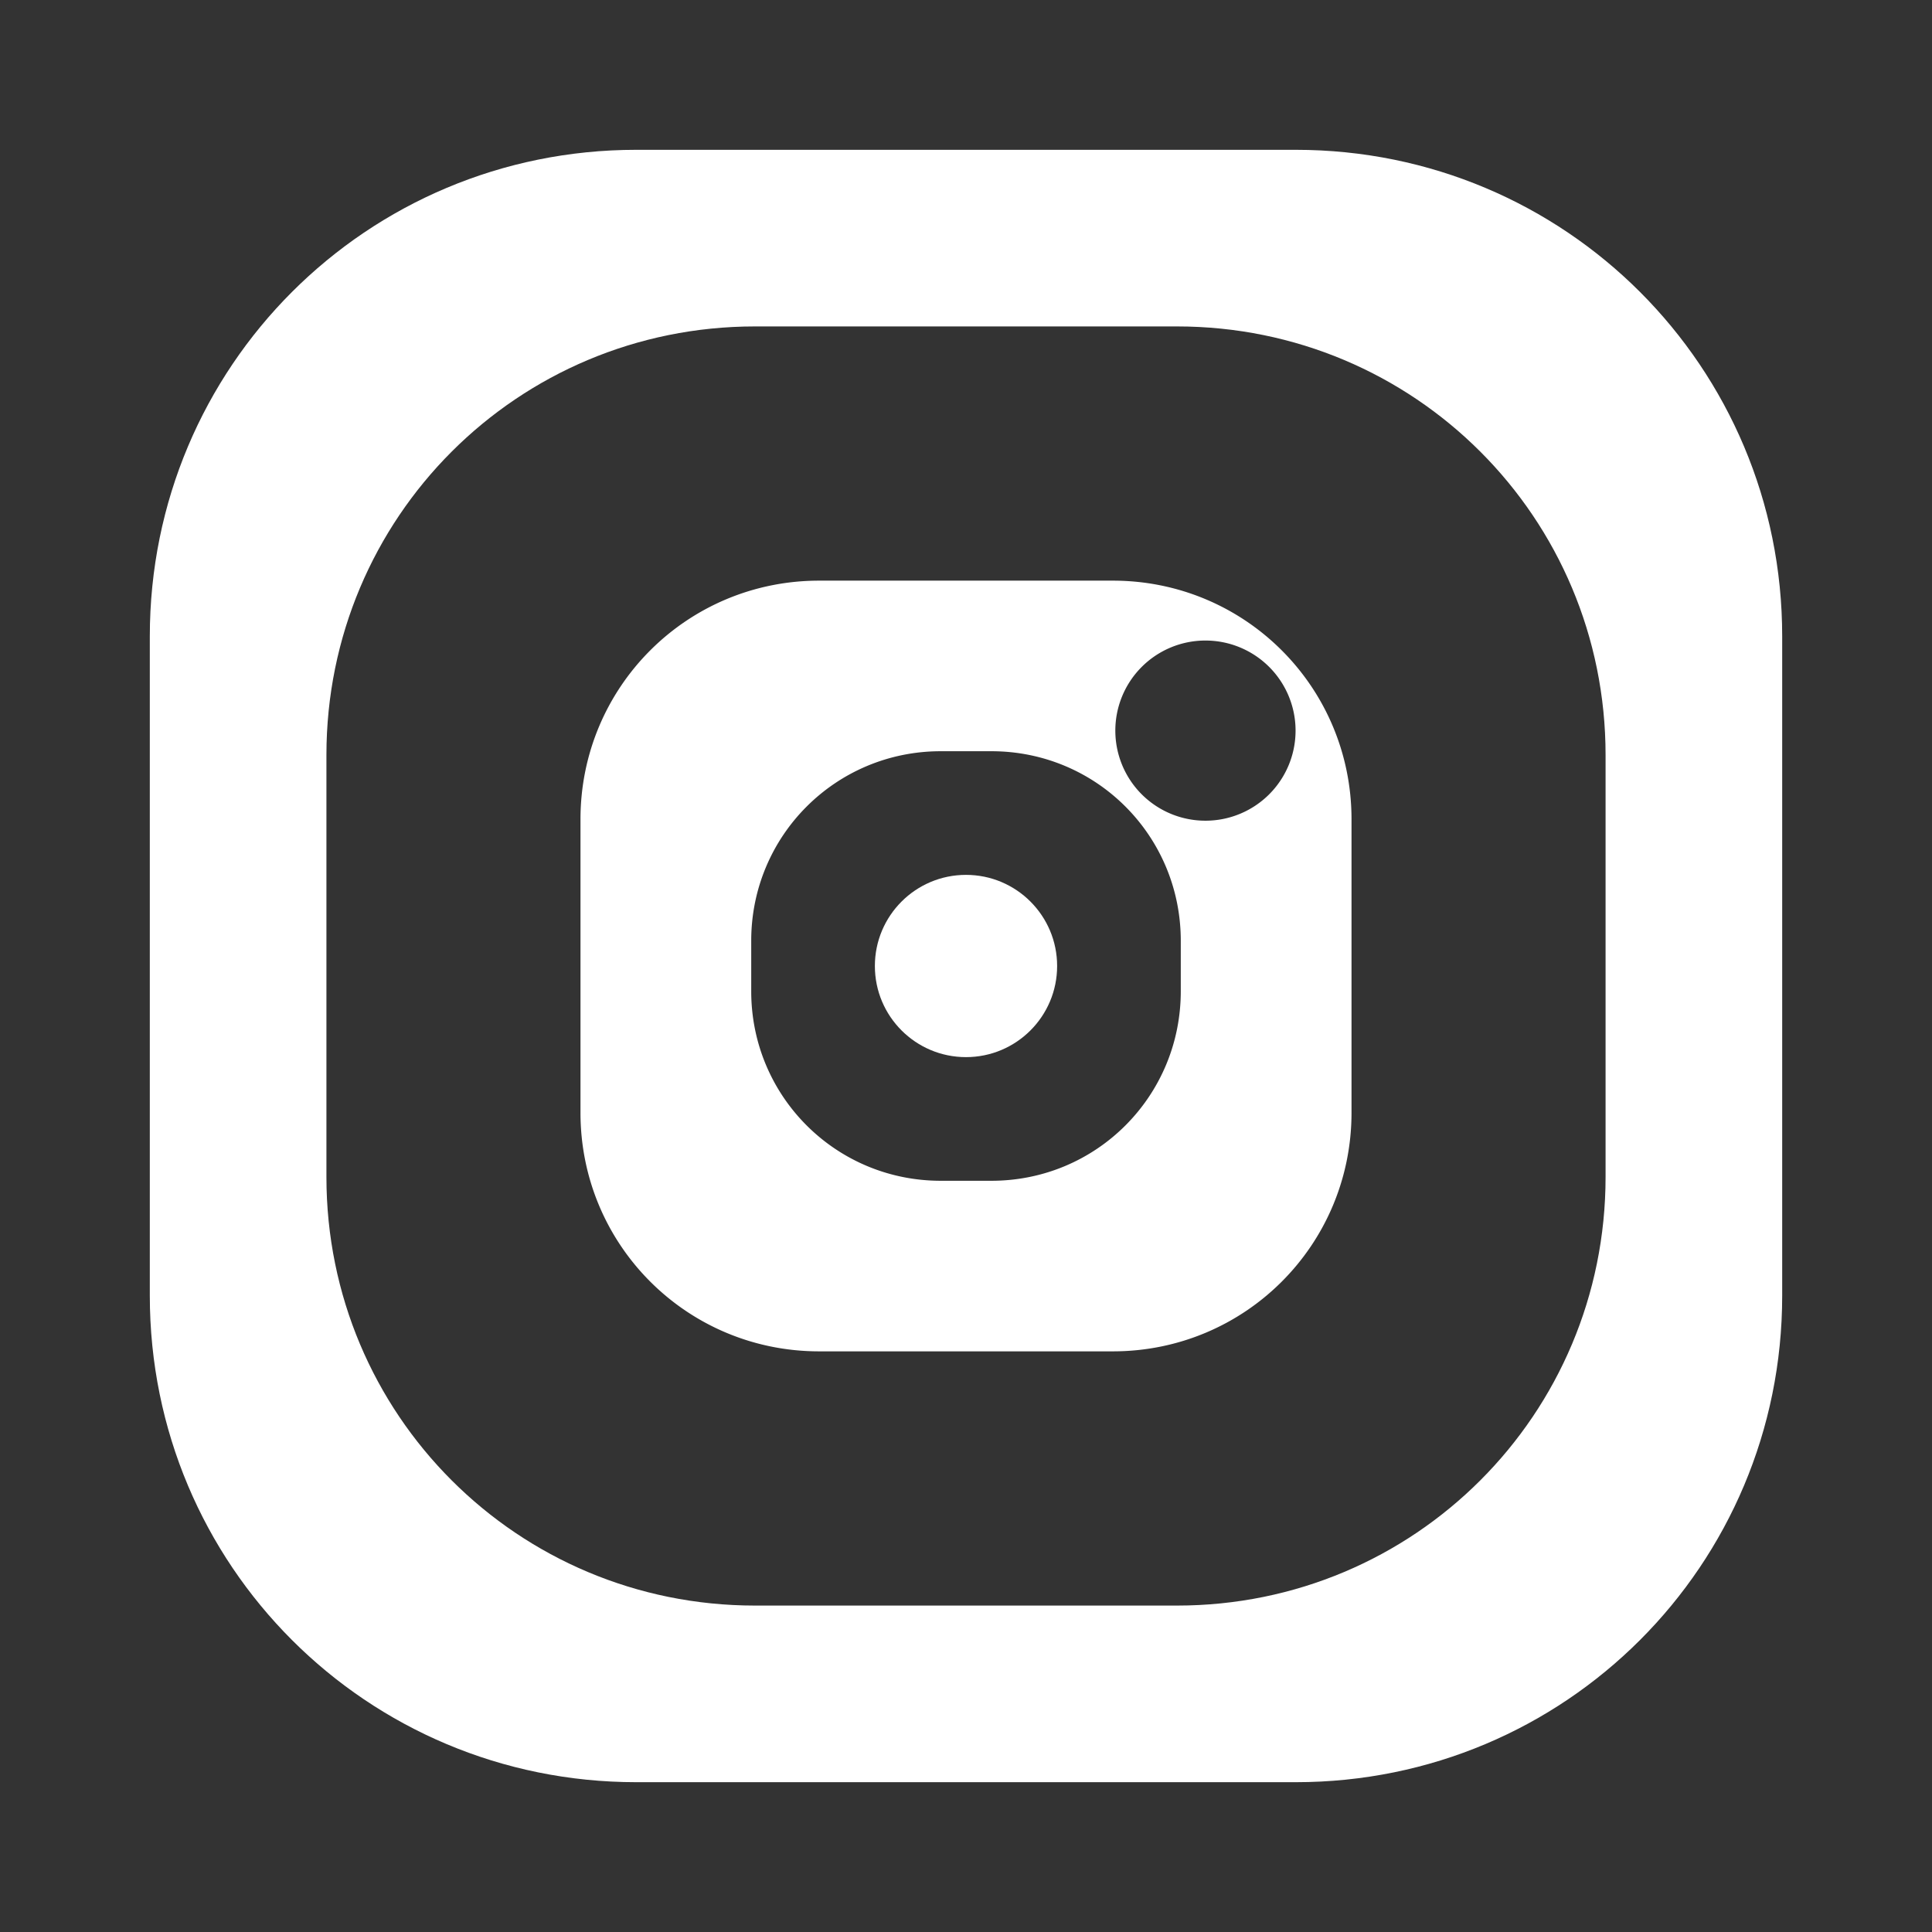
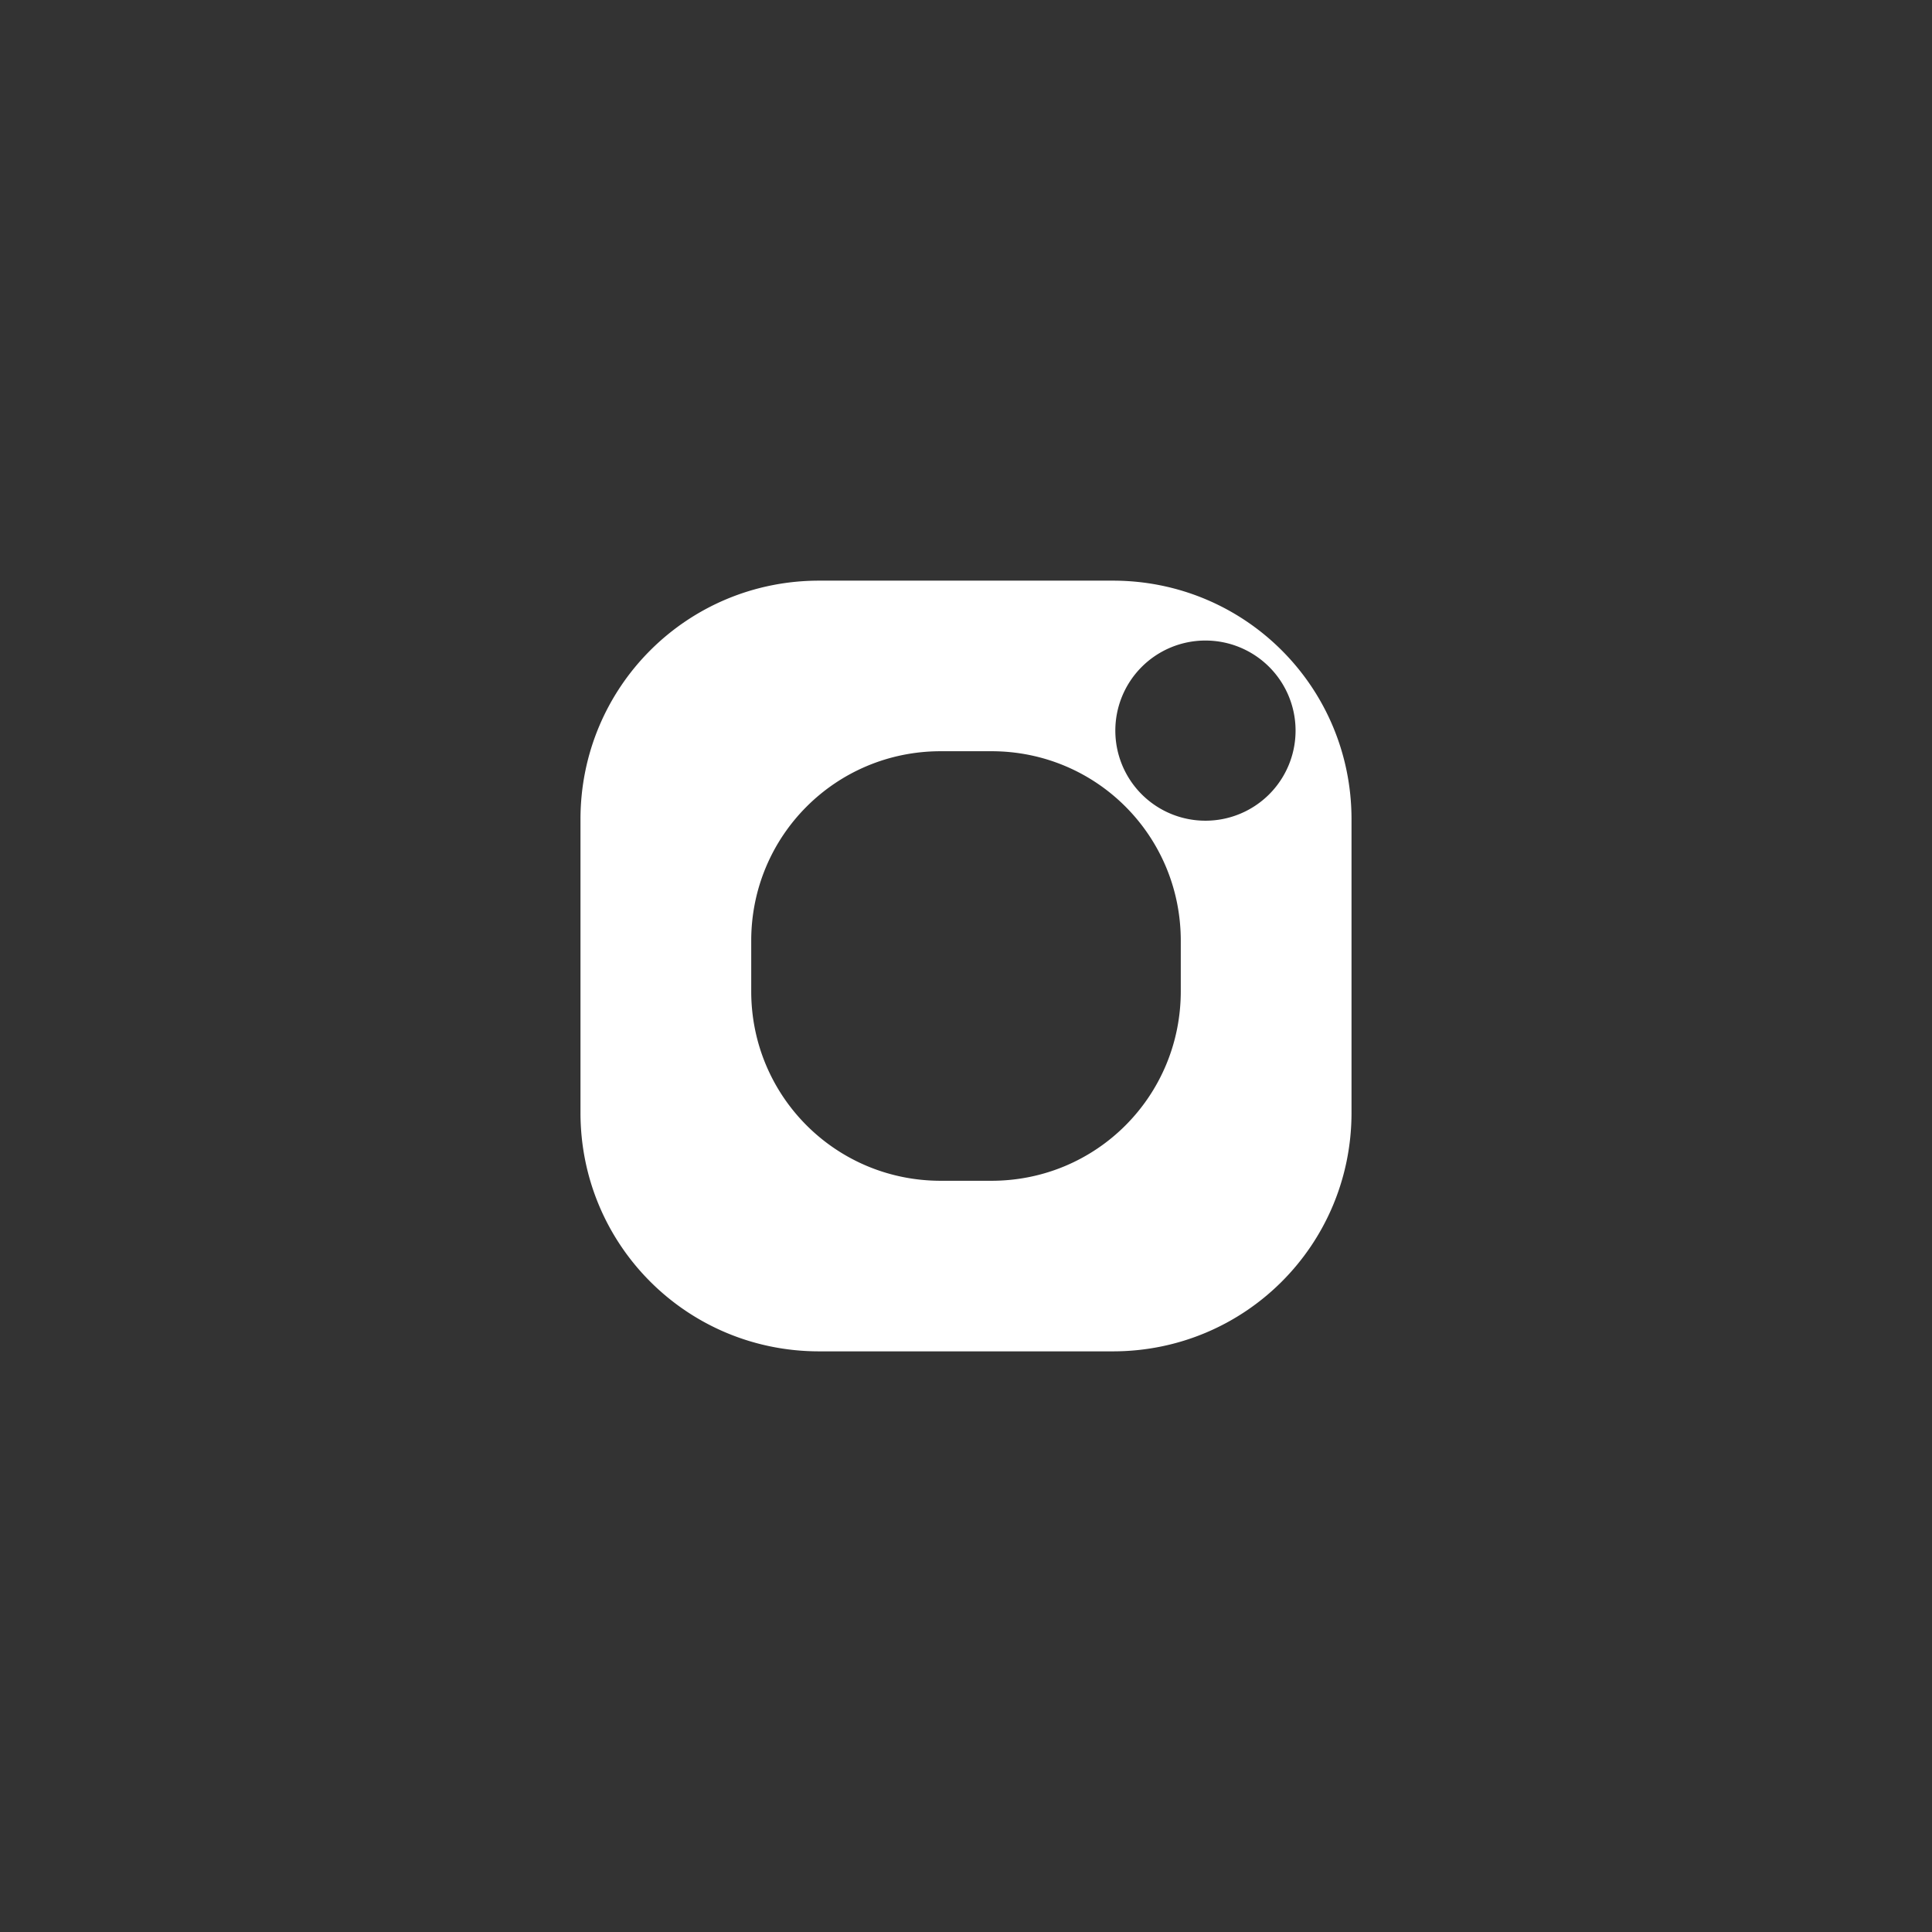
<svg xmlns="http://www.w3.org/2000/svg" xmlns:ns1="http://sodipodi.sourceforge.net/DTD/sodipodi-0.dtd" xmlns:ns2="http://www.inkscape.org/namespaces/inkscape" enable-background="new 0 0 24 24" height="24px" viewBox="0 0 24 24" width="24px" fill="#FFFFFF" version="1.1" id="svg10" ns1:docname="insta.svg" ns2:version="0.92.4 (5da689c313, 2019-01-14)">
  <rect x="0" y="0" width="24" height="24" fill="#333333" stroke="none" />
  <defs id="defs14" />
  <ns1:namedview pagecolor="#ffffff" bordercolor="#666666" borderopacity="1" objecttolerance="10" gridtolerance="10" guidetolerance="10" ns2:pageopacity="0" ns2:pageshadow="2" ns2:window-width="1245" ns2:window-height="1048" id="namedview12" showgrid="false" ns2:zoom="2.4583333" ns2:cx="-77.954292" ns2:cy="-28.164504" ns2:window-x="1273" ns2:window-y="0" ns2:window-maximized="0" ns2:current-layer="svg10" />
-   <path style="opacity:1;fill:#ffffff;fill-opacity:1;stroke:none;stroke-width:6;stroke-linecap:round;stroke-linejoin:round;stroke-miterlimit:4;stroke-dasharray:none;stroke-dashoffset:0;stroke-opacity:1;paint-order:markers fill stroke" d="M 7.904 1.861 C 4.556 1.861 1.861 4.556 1.861 7.904 L 1.861 16.096 C 1.861 19.444 4.556 22.139 7.904 22.139 L 16.096 22.139 C 19.444 22.139 22.139 19.444 22.139 16.096 L 22.139 7.904 C 22.139 4.556 19.444 1.861 16.096 1.861 L 7.904 1.861 z M 9.379 4.055 L 14.621 4.055 C 17.571 4.055 19.945 6.429 19.945 9.379 L 19.945 14.621 C 19.945 17.571 17.571 19.945 14.621 19.945 L 9.379 19.945 C 6.429 19.945 4.055 17.571 4.055 14.621 L 4.055 9.379 C 4.055 6.429 6.429 4.055 9.379 4.055 z " id="rect902" />
  <path style="opacity:1;fill:#ffffff;fill-opacity:1;stroke:none;stroke-width:6;stroke-linecap:round;stroke-linejoin:round;stroke-miterlimit:4;stroke-dasharray:none;stroke-dashoffset:0;stroke-opacity:1;paint-order:markers fill stroke" d="M 10.176 7.213 C 8.533 7.213 7.211 8.535 7.211 10.178 L 7.211 13.822 C 7.211 15.465 8.533 16.787 10.176 16.787 L 13.824 16.787 C 15.467 16.787 16.789 15.465 16.789 13.822 L 16.789 10.178 C 16.789 8.535 15.467 7.213 13.824 7.213 L 10.176 7.213 z M 14.975 7.957 A 1.119 1.119 0 0 1 16.094 9.076 A 1.119 1.119 0 0 1 14.975 10.195 A 1.119 1.119 0 0 1 13.855 9.076 A 1.119 1.119 0 0 1 14.975 7.957 z M 11.686 9.332 L 12.316 9.332 C 13.62 9.332 14.668 10.382 14.668 11.686 L 14.668 12.314 C 14.668 13.618 13.62 14.668 12.316 14.668 L 11.686 14.668 C 10.382 14.668 9.332 13.618 9.332 12.314 L 9.332 11.686 C 9.332 10.382 10.382 9.332 11.686 9.332 z " id="rect854" />
-   <circle style="opacity:1;fill:#ffffff;fill-opacity:1;stroke:none;stroke-width:6;stroke-linecap:round;stroke-linejoin:round;stroke-miterlimit:4;stroke-dasharray:none;stroke-dashoffset:0;stroke-opacity:1;paint-order:markers fill stroke" id="path872" cx="12" cy="12" r="1.132" />
  <g id="g4">
-     <rect fill="none" height="24" width="24" y="0" id="rect2" />
-   </g>
+     </g>
</svg>